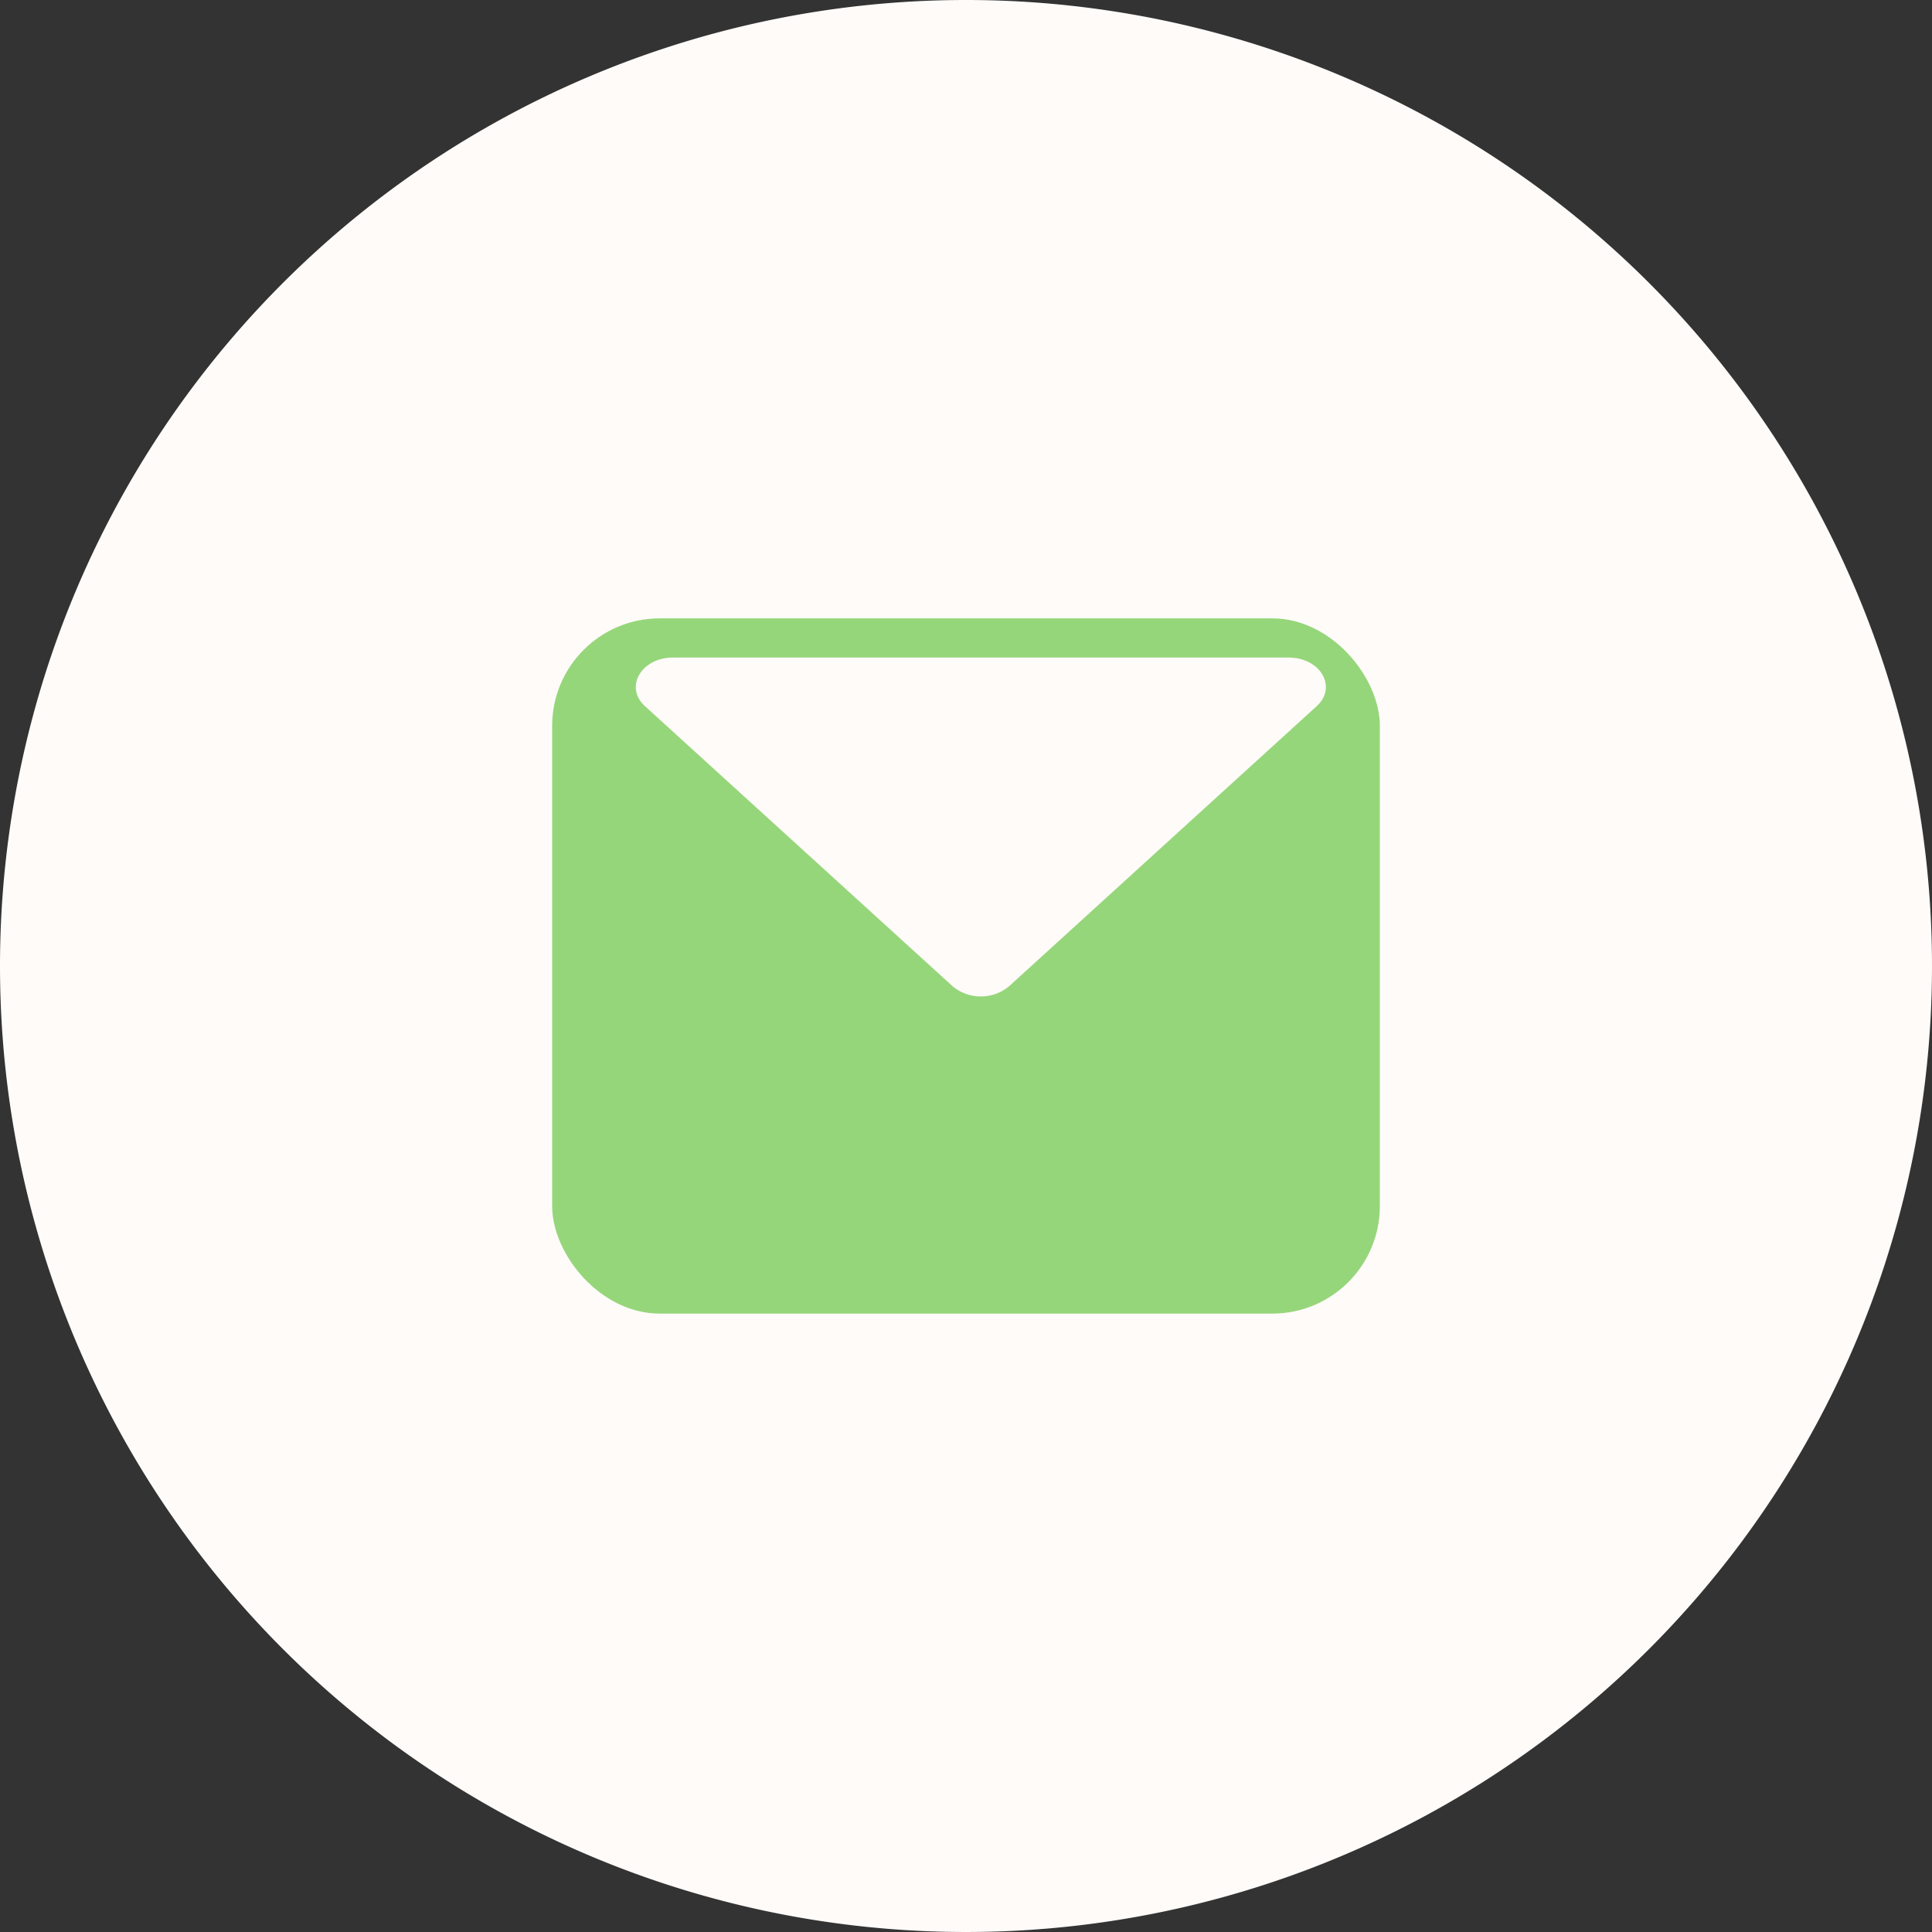
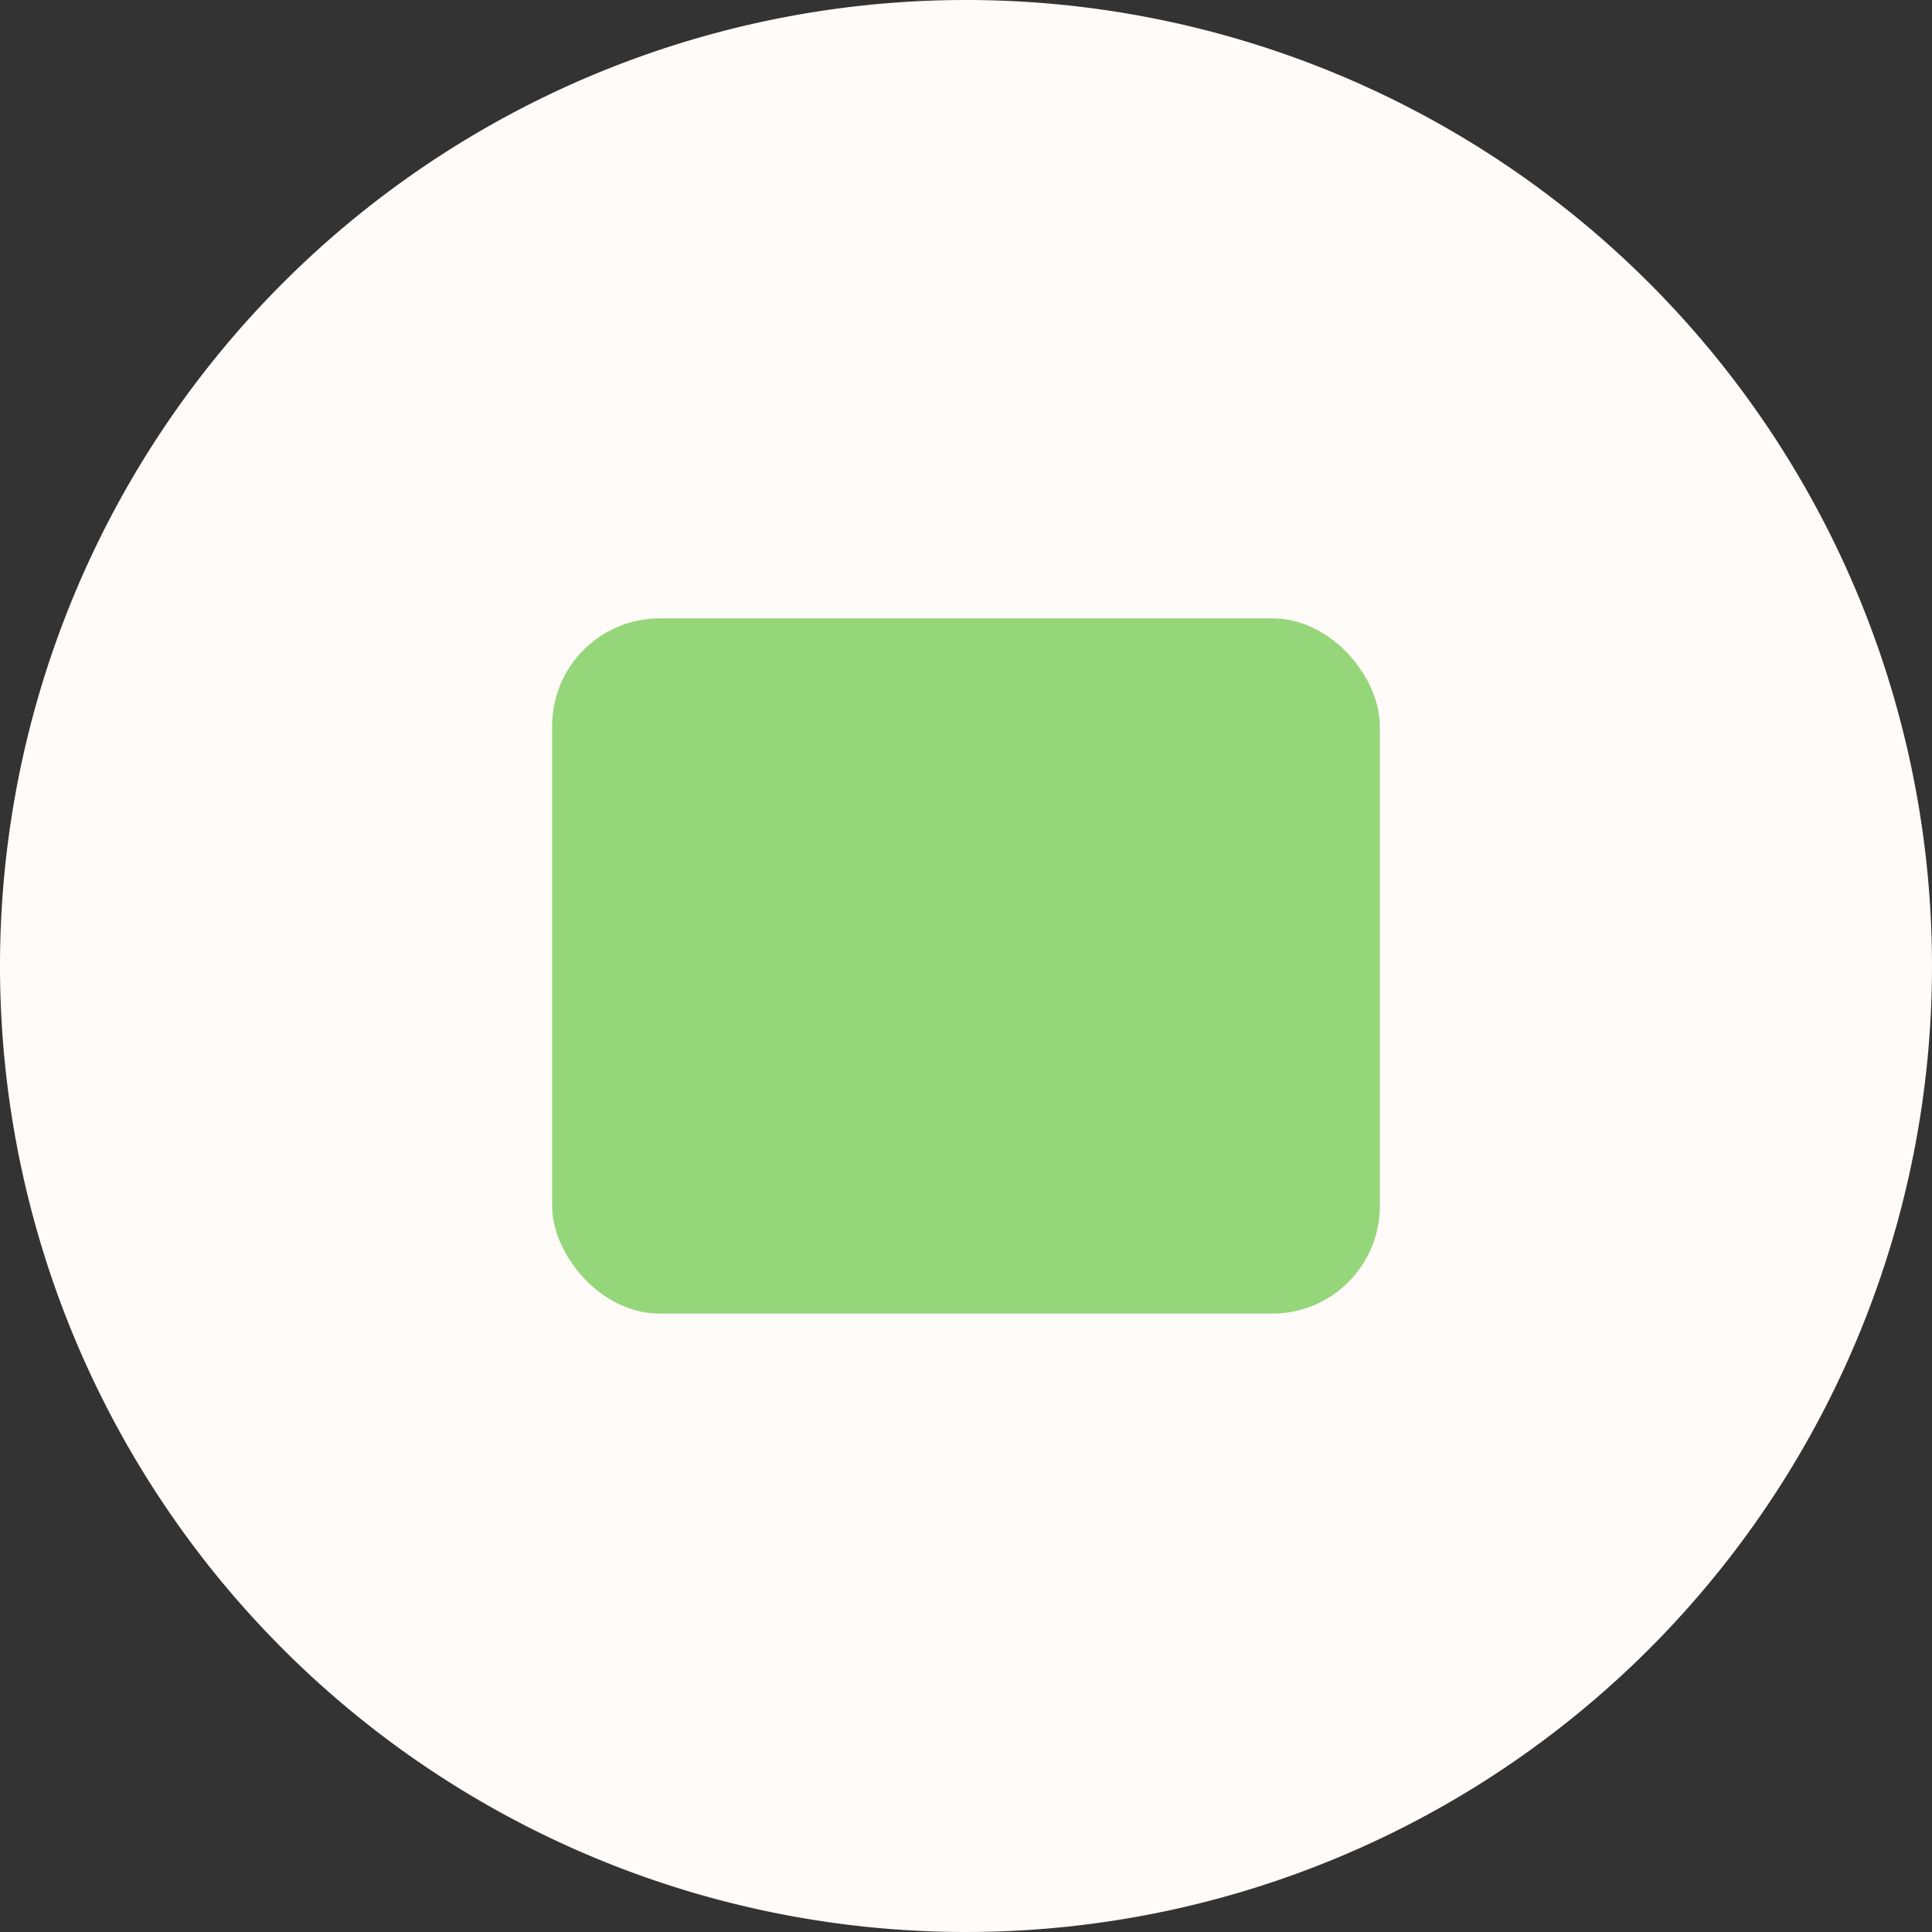
<svg xmlns="http://www.w3.org/2000/svg" id="Group_2133" data-name="Group 2133" width="53.896" height="53.896" viewBox="0 0 53.896 53.896">
  <rect x="0" y="0" width="53.896" height="53.896" fill="#333333" stroke="none" />
  <path id="Area_SIZE:MEDIUM_STATE:DEFAULT_STYLE:STYLE3_" data-name="Area [SIZE:MEDIUM][STATE:DEFAULT][STYLE:STYLE3]" d="M26.948,0A26.948,26.948,0,1,1,0,26.948,26.948,26.948,0,0,1,26.948,0Z" transform="translate(0 0)" fill="#fffbf9" />
  <rect id="Rectangle_32" data-name="Rectangle 32" width="23.09" height="19.395" rx="3" transform="translate(15.403 17.25)" fill="#96d67a" />
-   <path id="Path_30" data-name="Path 30" d="M9.171,8.84,1.355.256C.825-.327,0,.15,0,1.041V18.209c0,.89.825,1.368,1.356.785L9.171,10.41A1.231,1.231,0,0,0,9.171,8.84Z" transform="translate(36.987 18.344) rotate(90)" fill="#fffbf9" />
</svg>